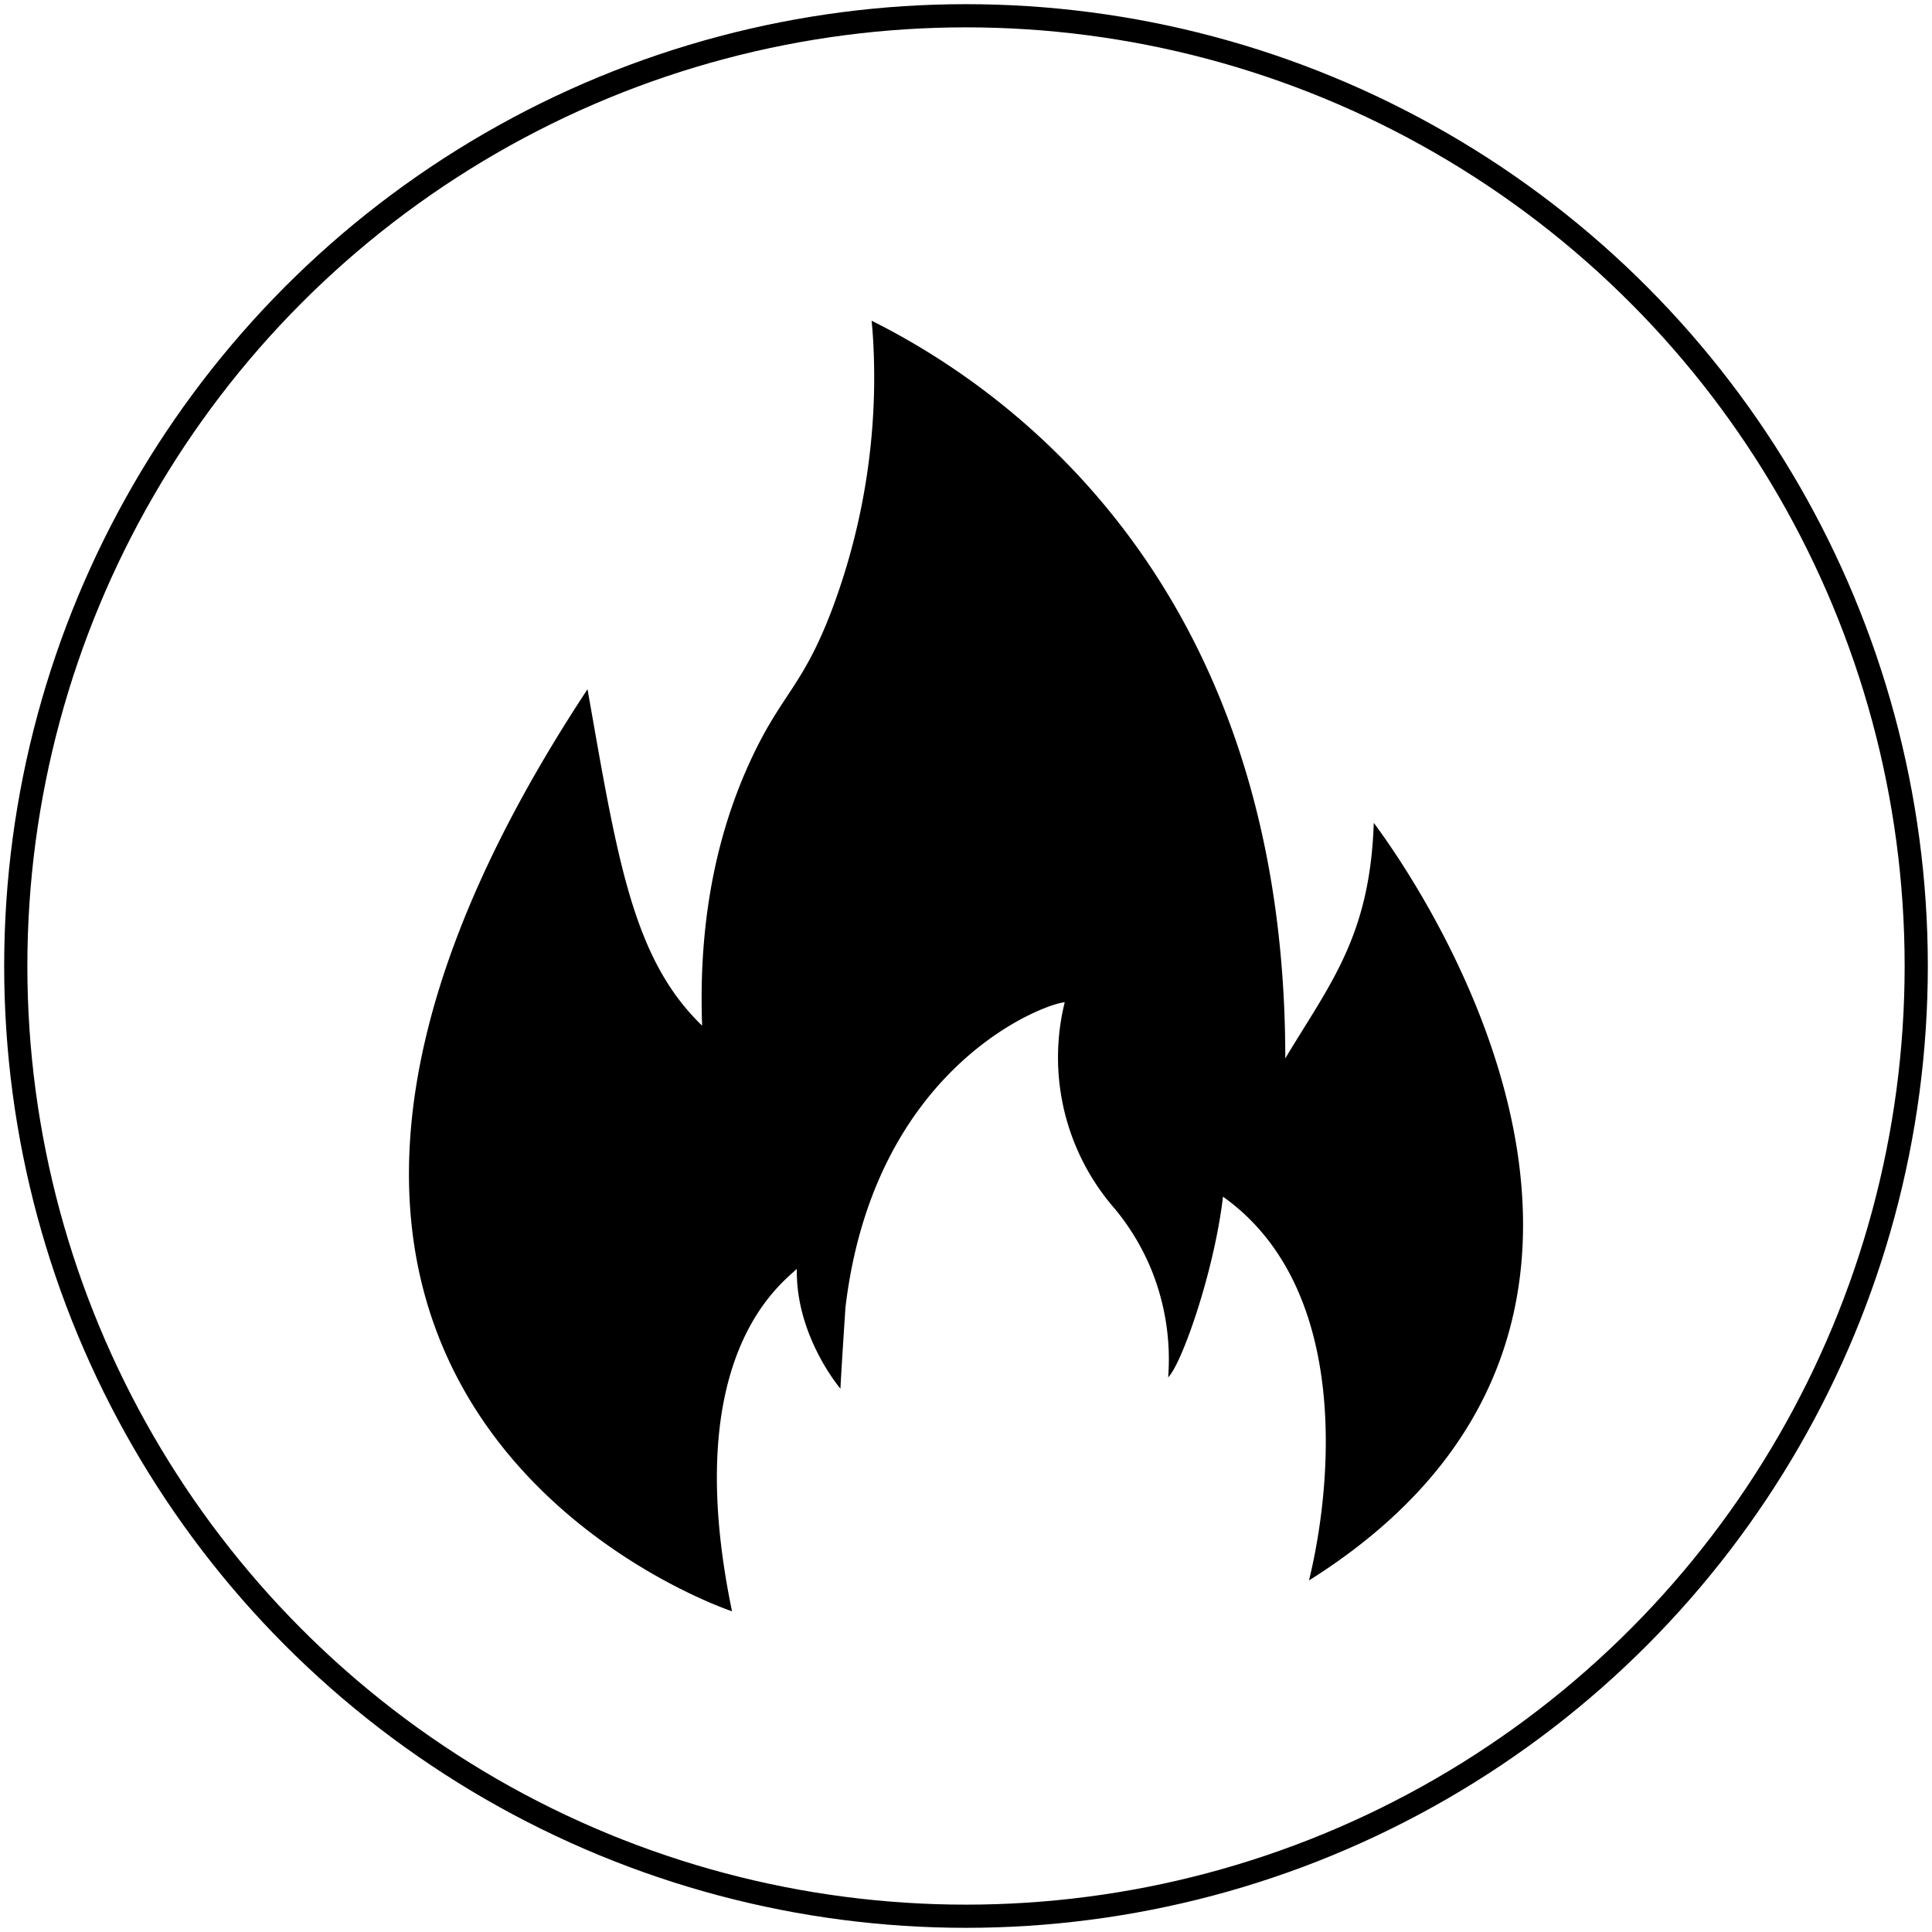
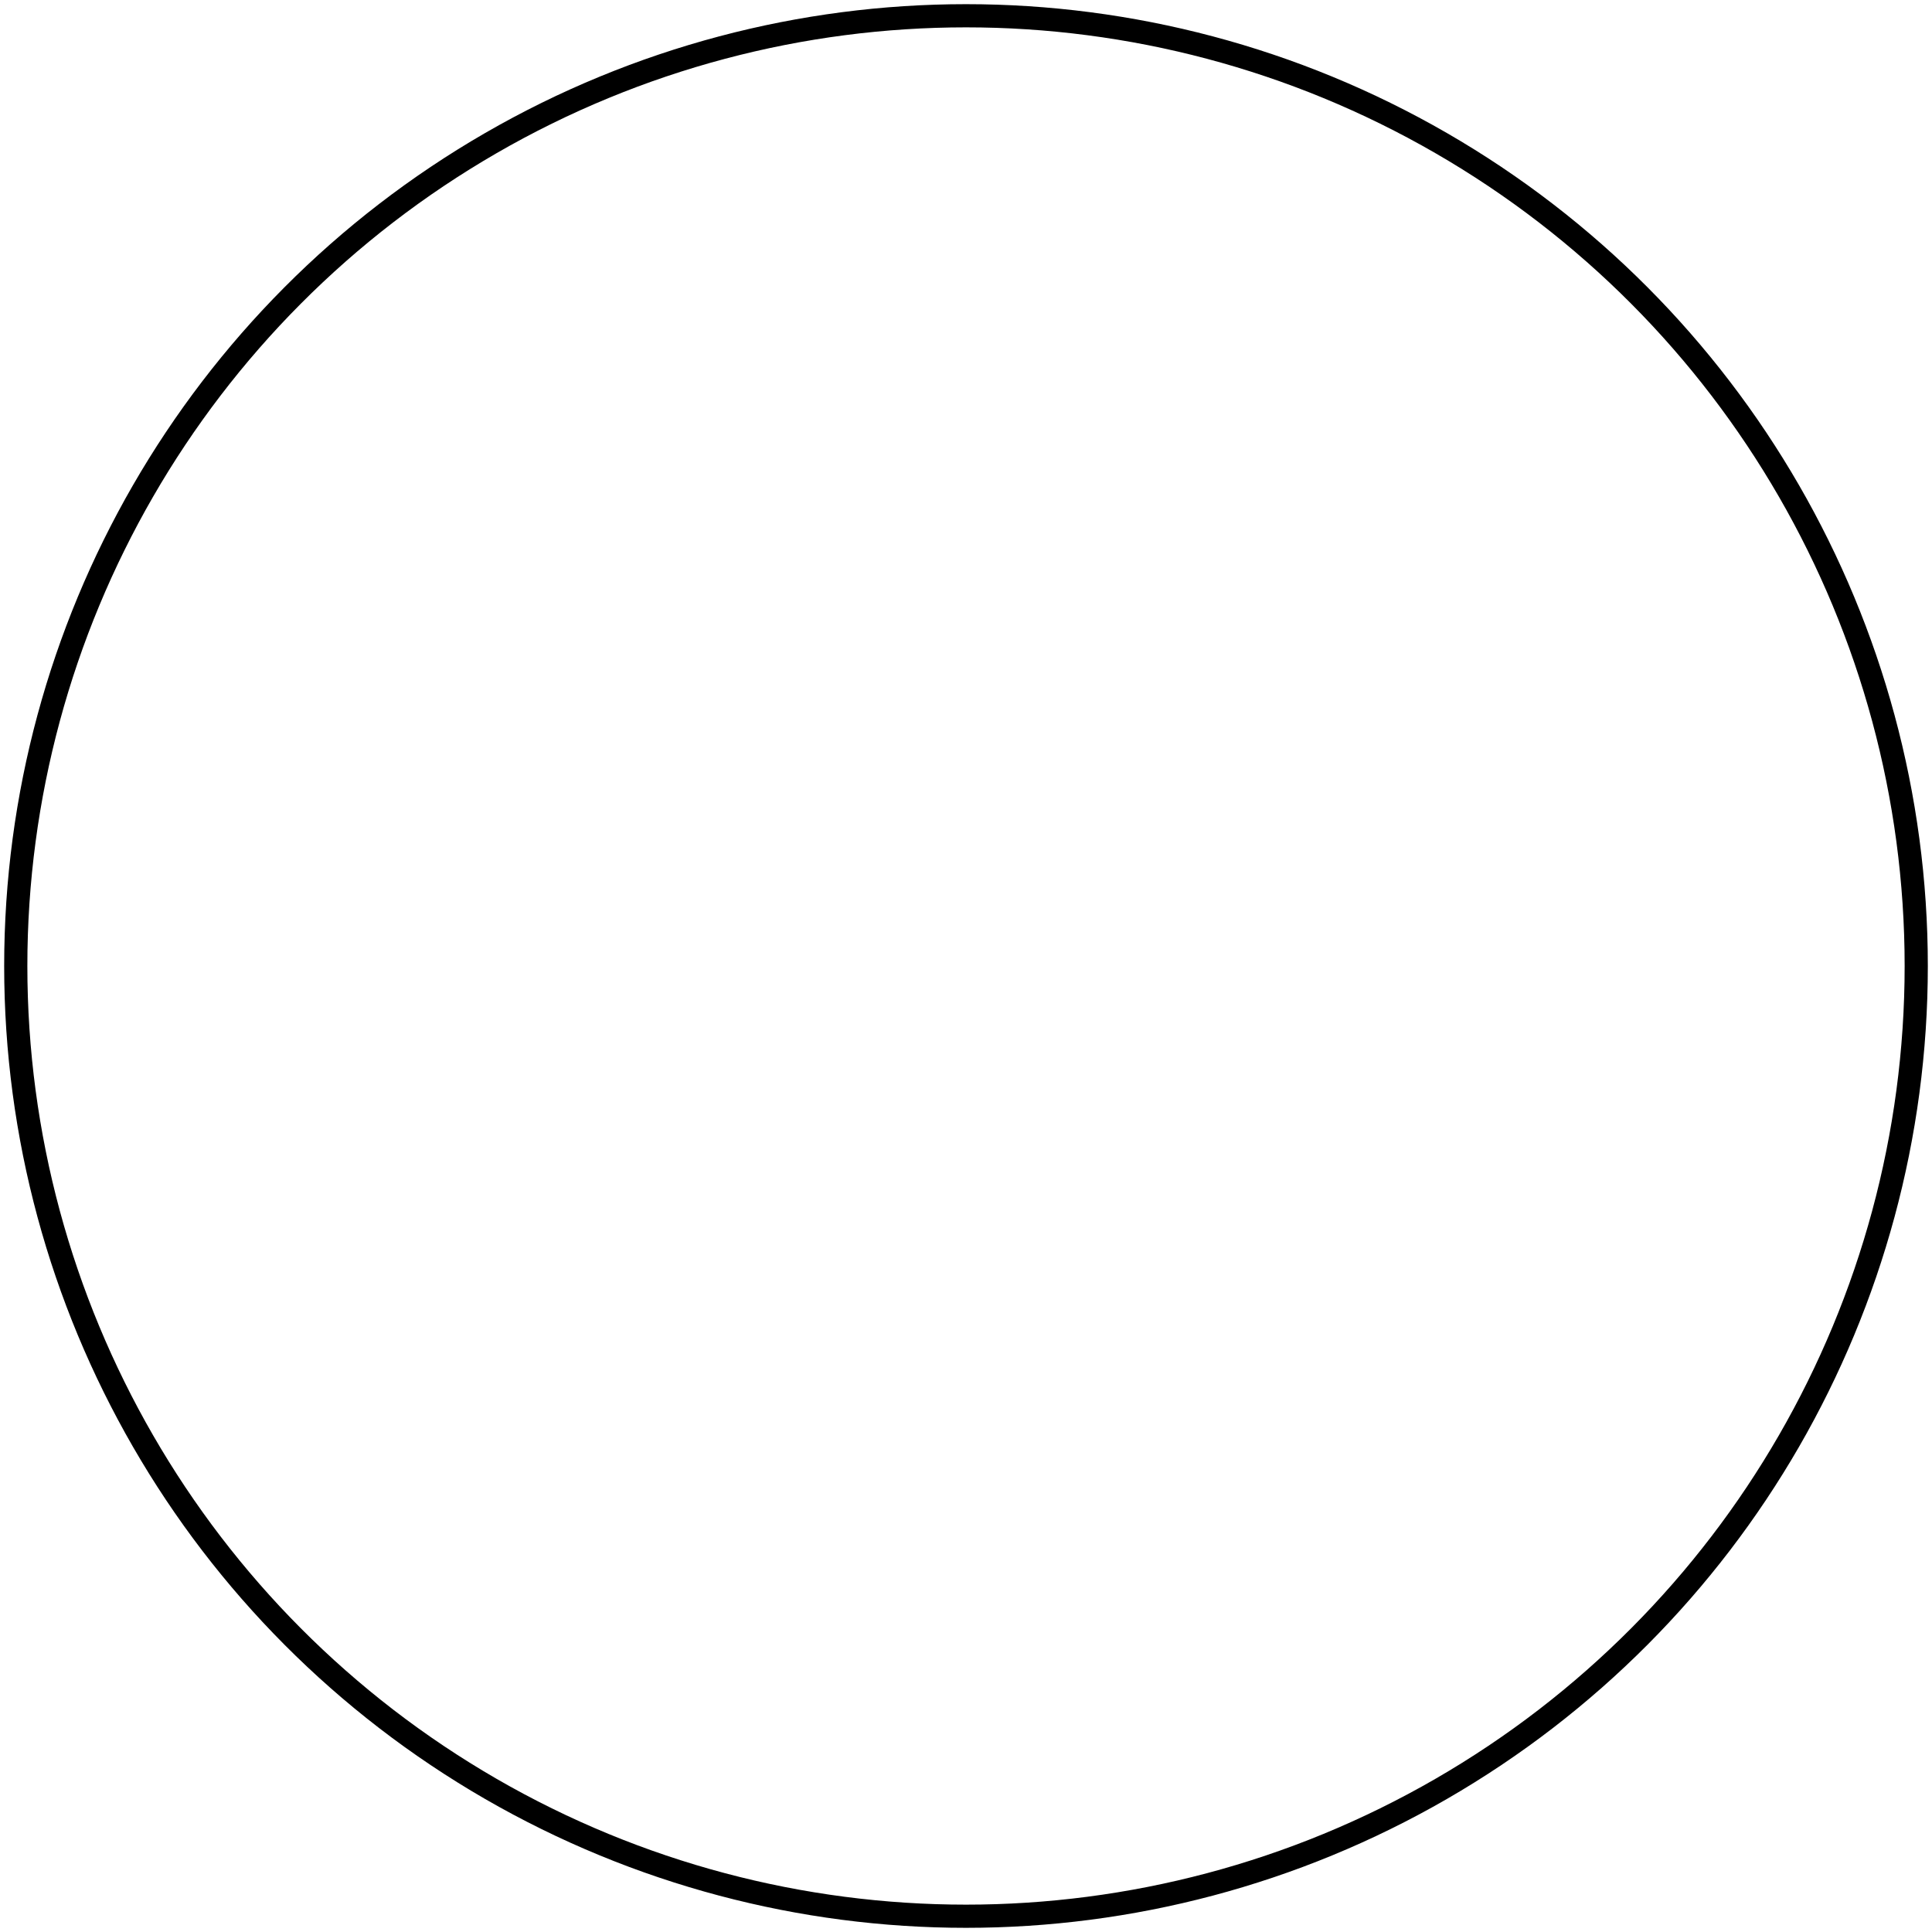
<svg xmlns="http://www.w3.org/2000/svg" id="Layer_1" data-name="Layer 1" viewBox="0 0 500 500">
  <defs>
    <style>.cls-1{fill:none;stroke:#000;stroke-miterlimit:10;stroke-width:6px;}</style>
  </defs>
-   <path d="M189.45,417s-159.94-52.88-37.4-238.63c7.74,43.86,11.61,69.66,29.66,87.07-1.18-31.75,5.76-54,12.56-68.69,8.11-17.51,13.54-18.91,21.3-39.66a171.22,171.22,0,0,0,10.66-57.32C226.3,93,226,87.19,225.57,83c31,15.48,107.06,64.49,107.06,190.9,11.61-19.35,21.93-31.6,22.9-60.94,14.19,19,88.36,130-16.77,196.06,5.8-23.54,11.29-75.46-22.25-99.32-2.26,19.35-10.64,43.21-14.19,46.76a61.73,61.73,0,0,0-4.21-27.53,60.81,60.81,0,0,0-9.66-16.17,59.5,59.5,0,0,1-12.9-53.37c-5.16.32-49.33,16.45-56.75,79-1.29,19.67-1.29,21-1.29,21s-11.61-13.54-11.29-31C201.39,332.88,175.91,351.9,189.45,417Z" />
  <circle class="cls-1" cx="250" cy="250" r="245.92" />
</svg>